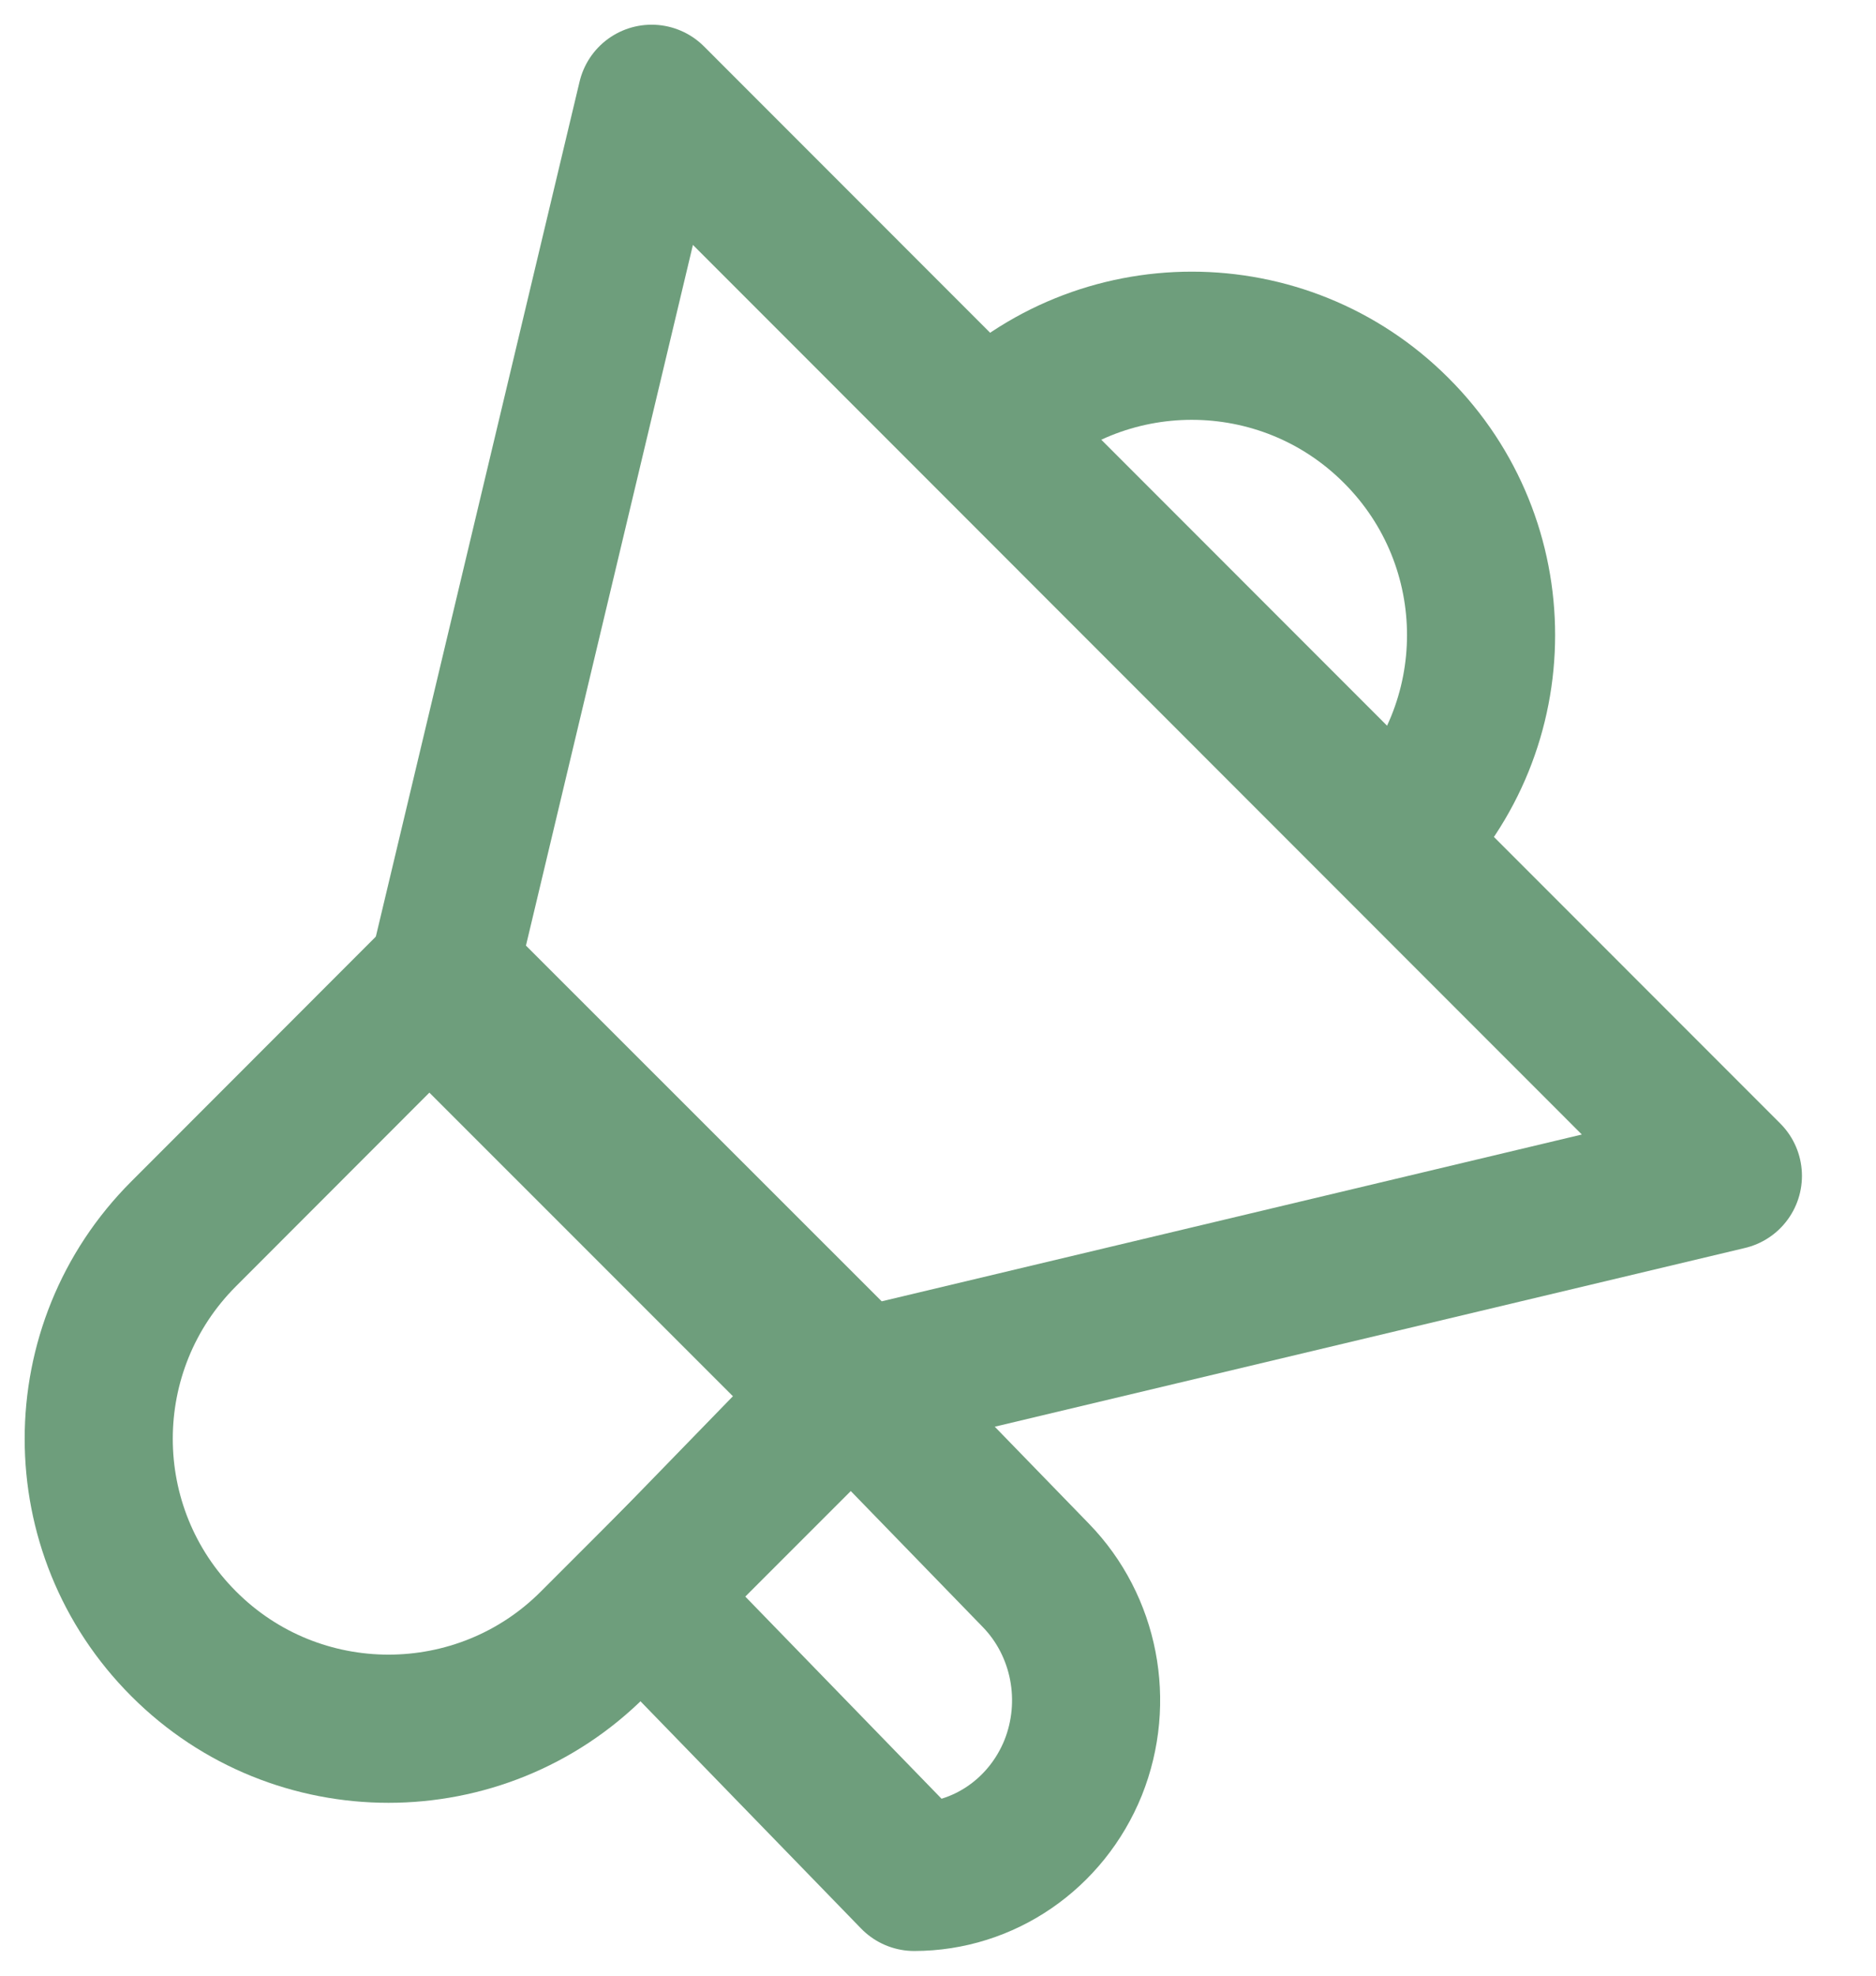
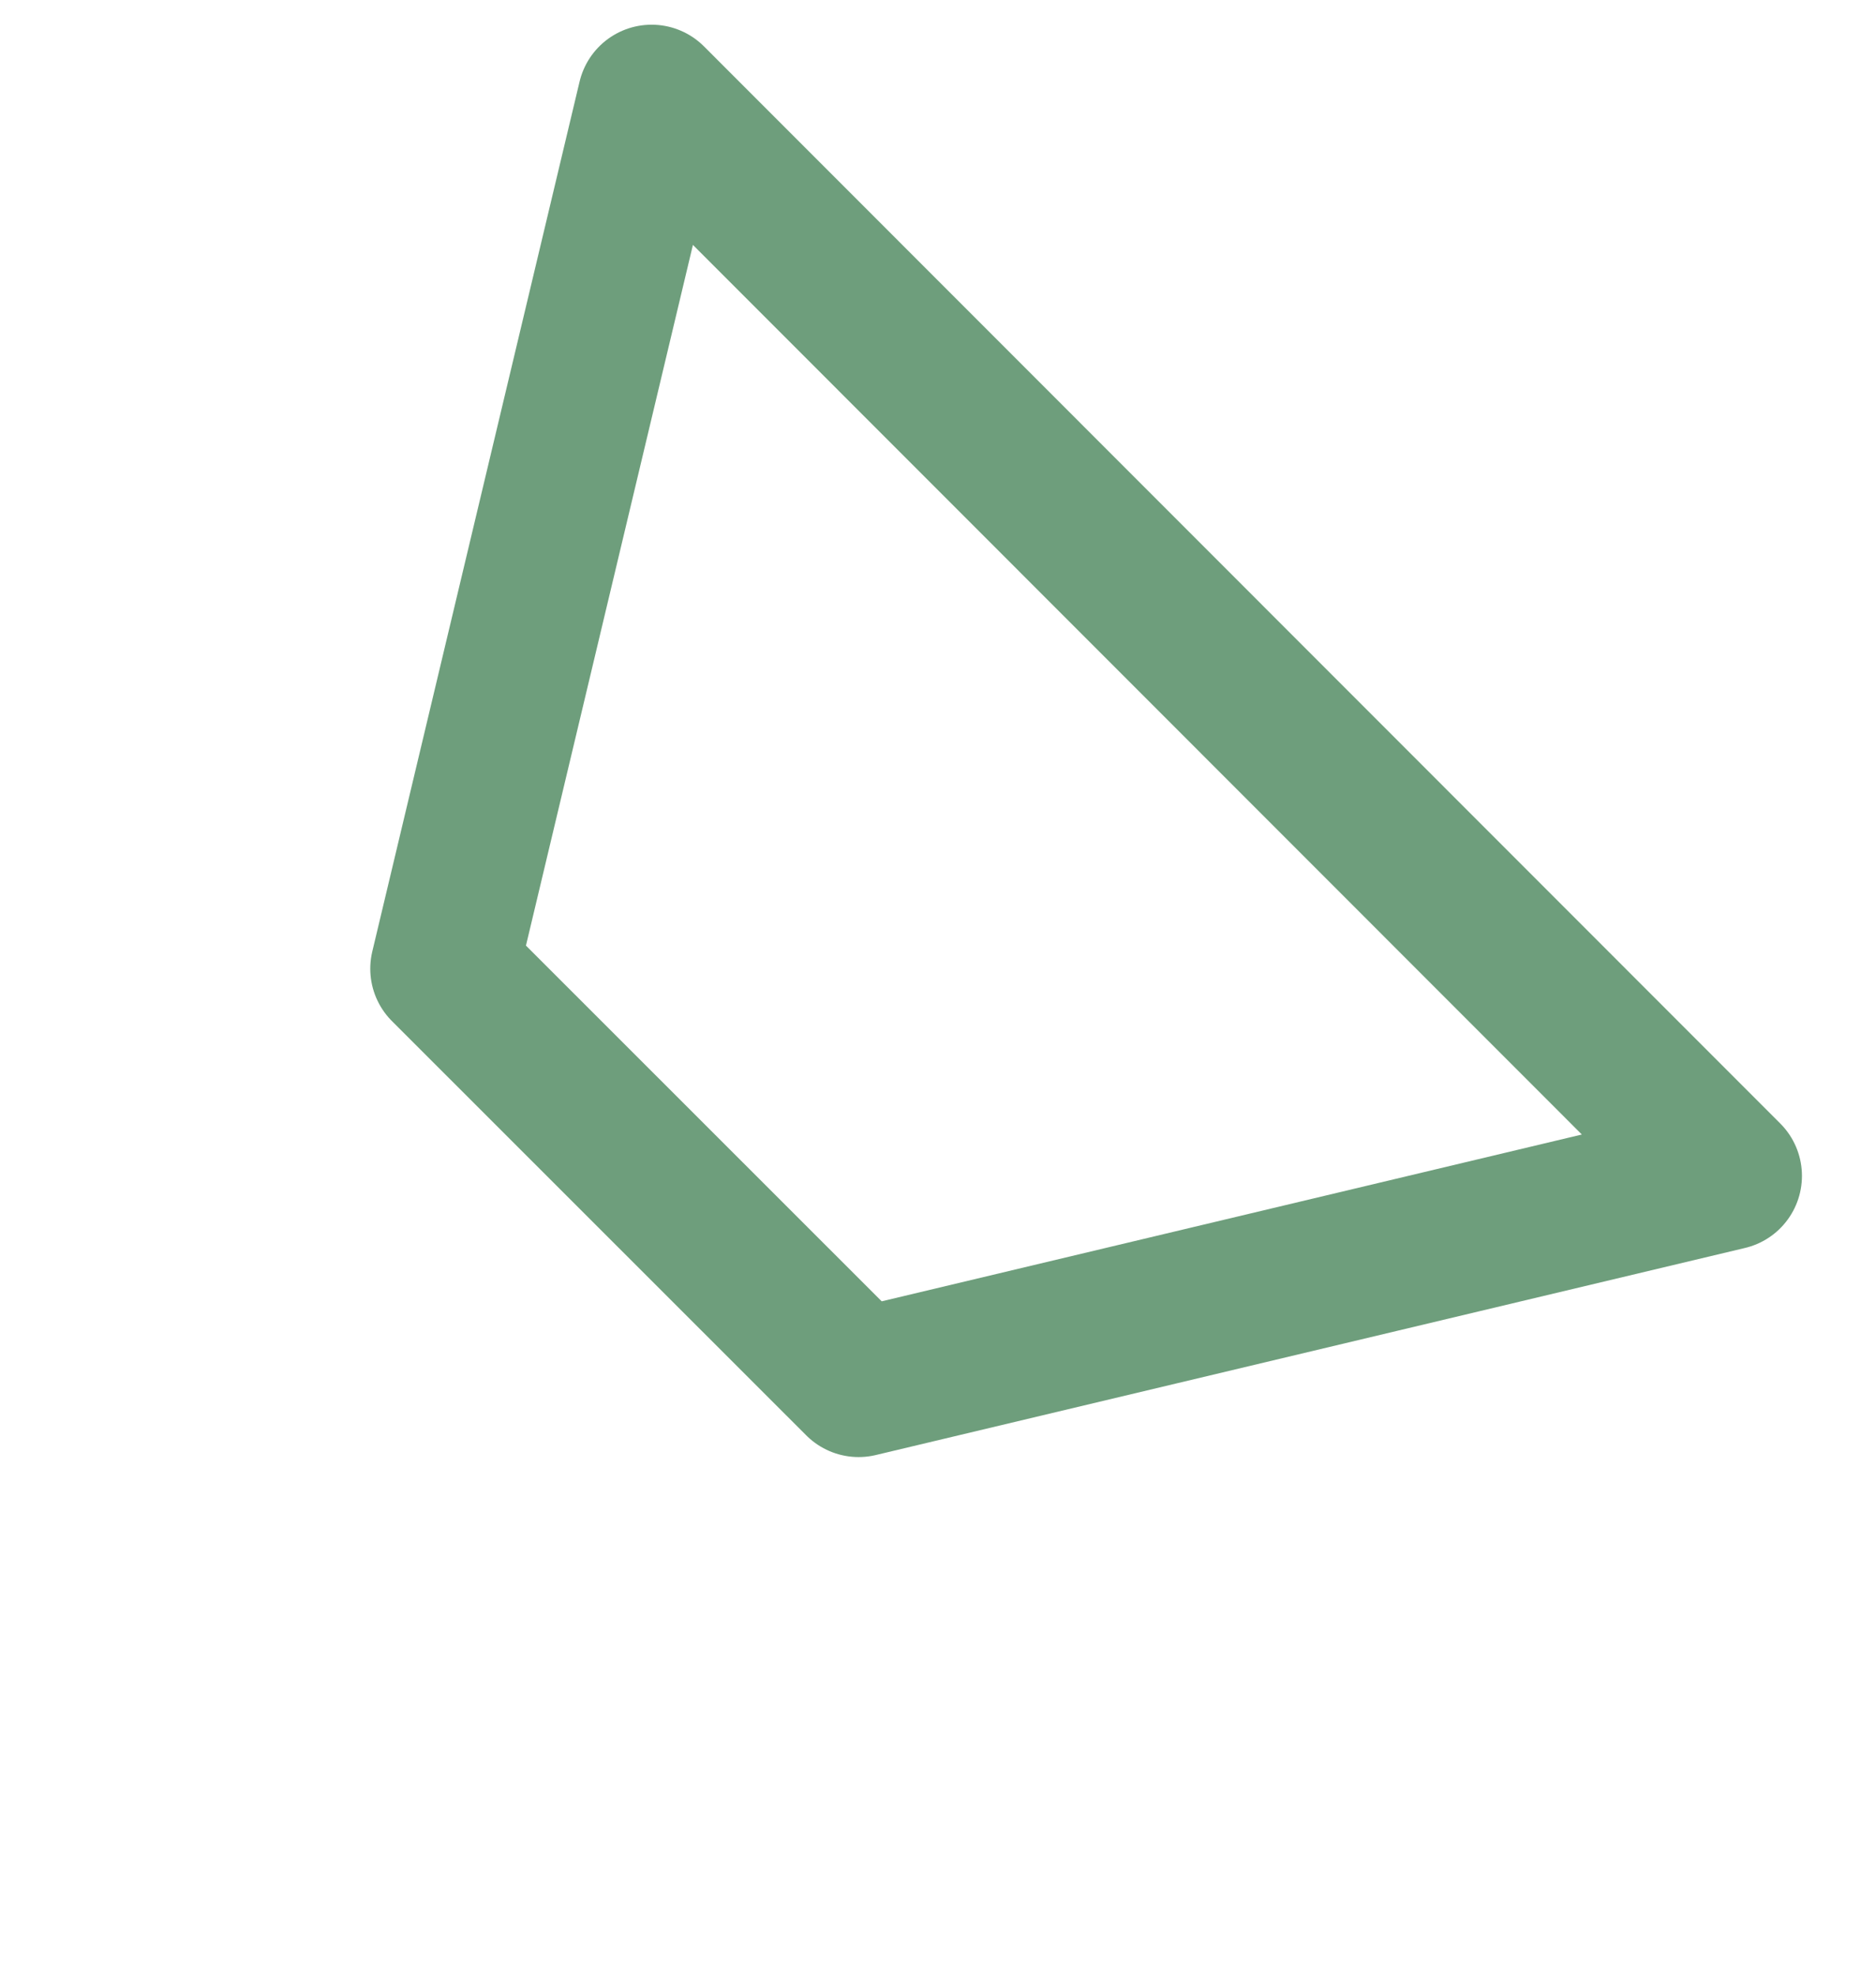
<svg xmlns="http://www.w3.org/2000/svg" width="38" height="40" viewBox="0 0 38 40" fill="none">
-   <path d="M8.697 20C8.697 20 6.132 22.568 3.721 24.98C1.426 27.272 1.426 30.988 3.721 33.281C6.009 35.573 9.73 35.573 12.018 33.281C14.43 30.868 17 28.301 17 28.301L8.697 20Z" stroke="#6E9E7C" stroke-width="3" stroke-linecap="round" stroke-linejoin="round" />
-   <path d="M20.979 31.892L17.199 28L13 32.319L18.518 38C19.926 38 21.195 37.129 21.737 35.791C22.272 34.455 21.977 32.916 20.979 31.892Z" stroke="#6E9E7C" stroke-width="3" stroke-linecap="round" stroke-linejoin="round" />
  <path d="M13.199 2L9 19.613L17.392 28L35 23.807L13.199 2Z" stroke="#6E9E7C" stroke-width="3" stroke-linecap="round" stroke-linejoin="round" />
-   <path d="M28.282 17C30.573 14.713 30.573 11.003 28.282 8.716C25.998 6.428 22.284 6.428 20 8.716L28.282 17Z" stroke="#6E9E7C" stroke-width="3" stroke-linecap="round" stroke-linejoin="round" />
</svg>